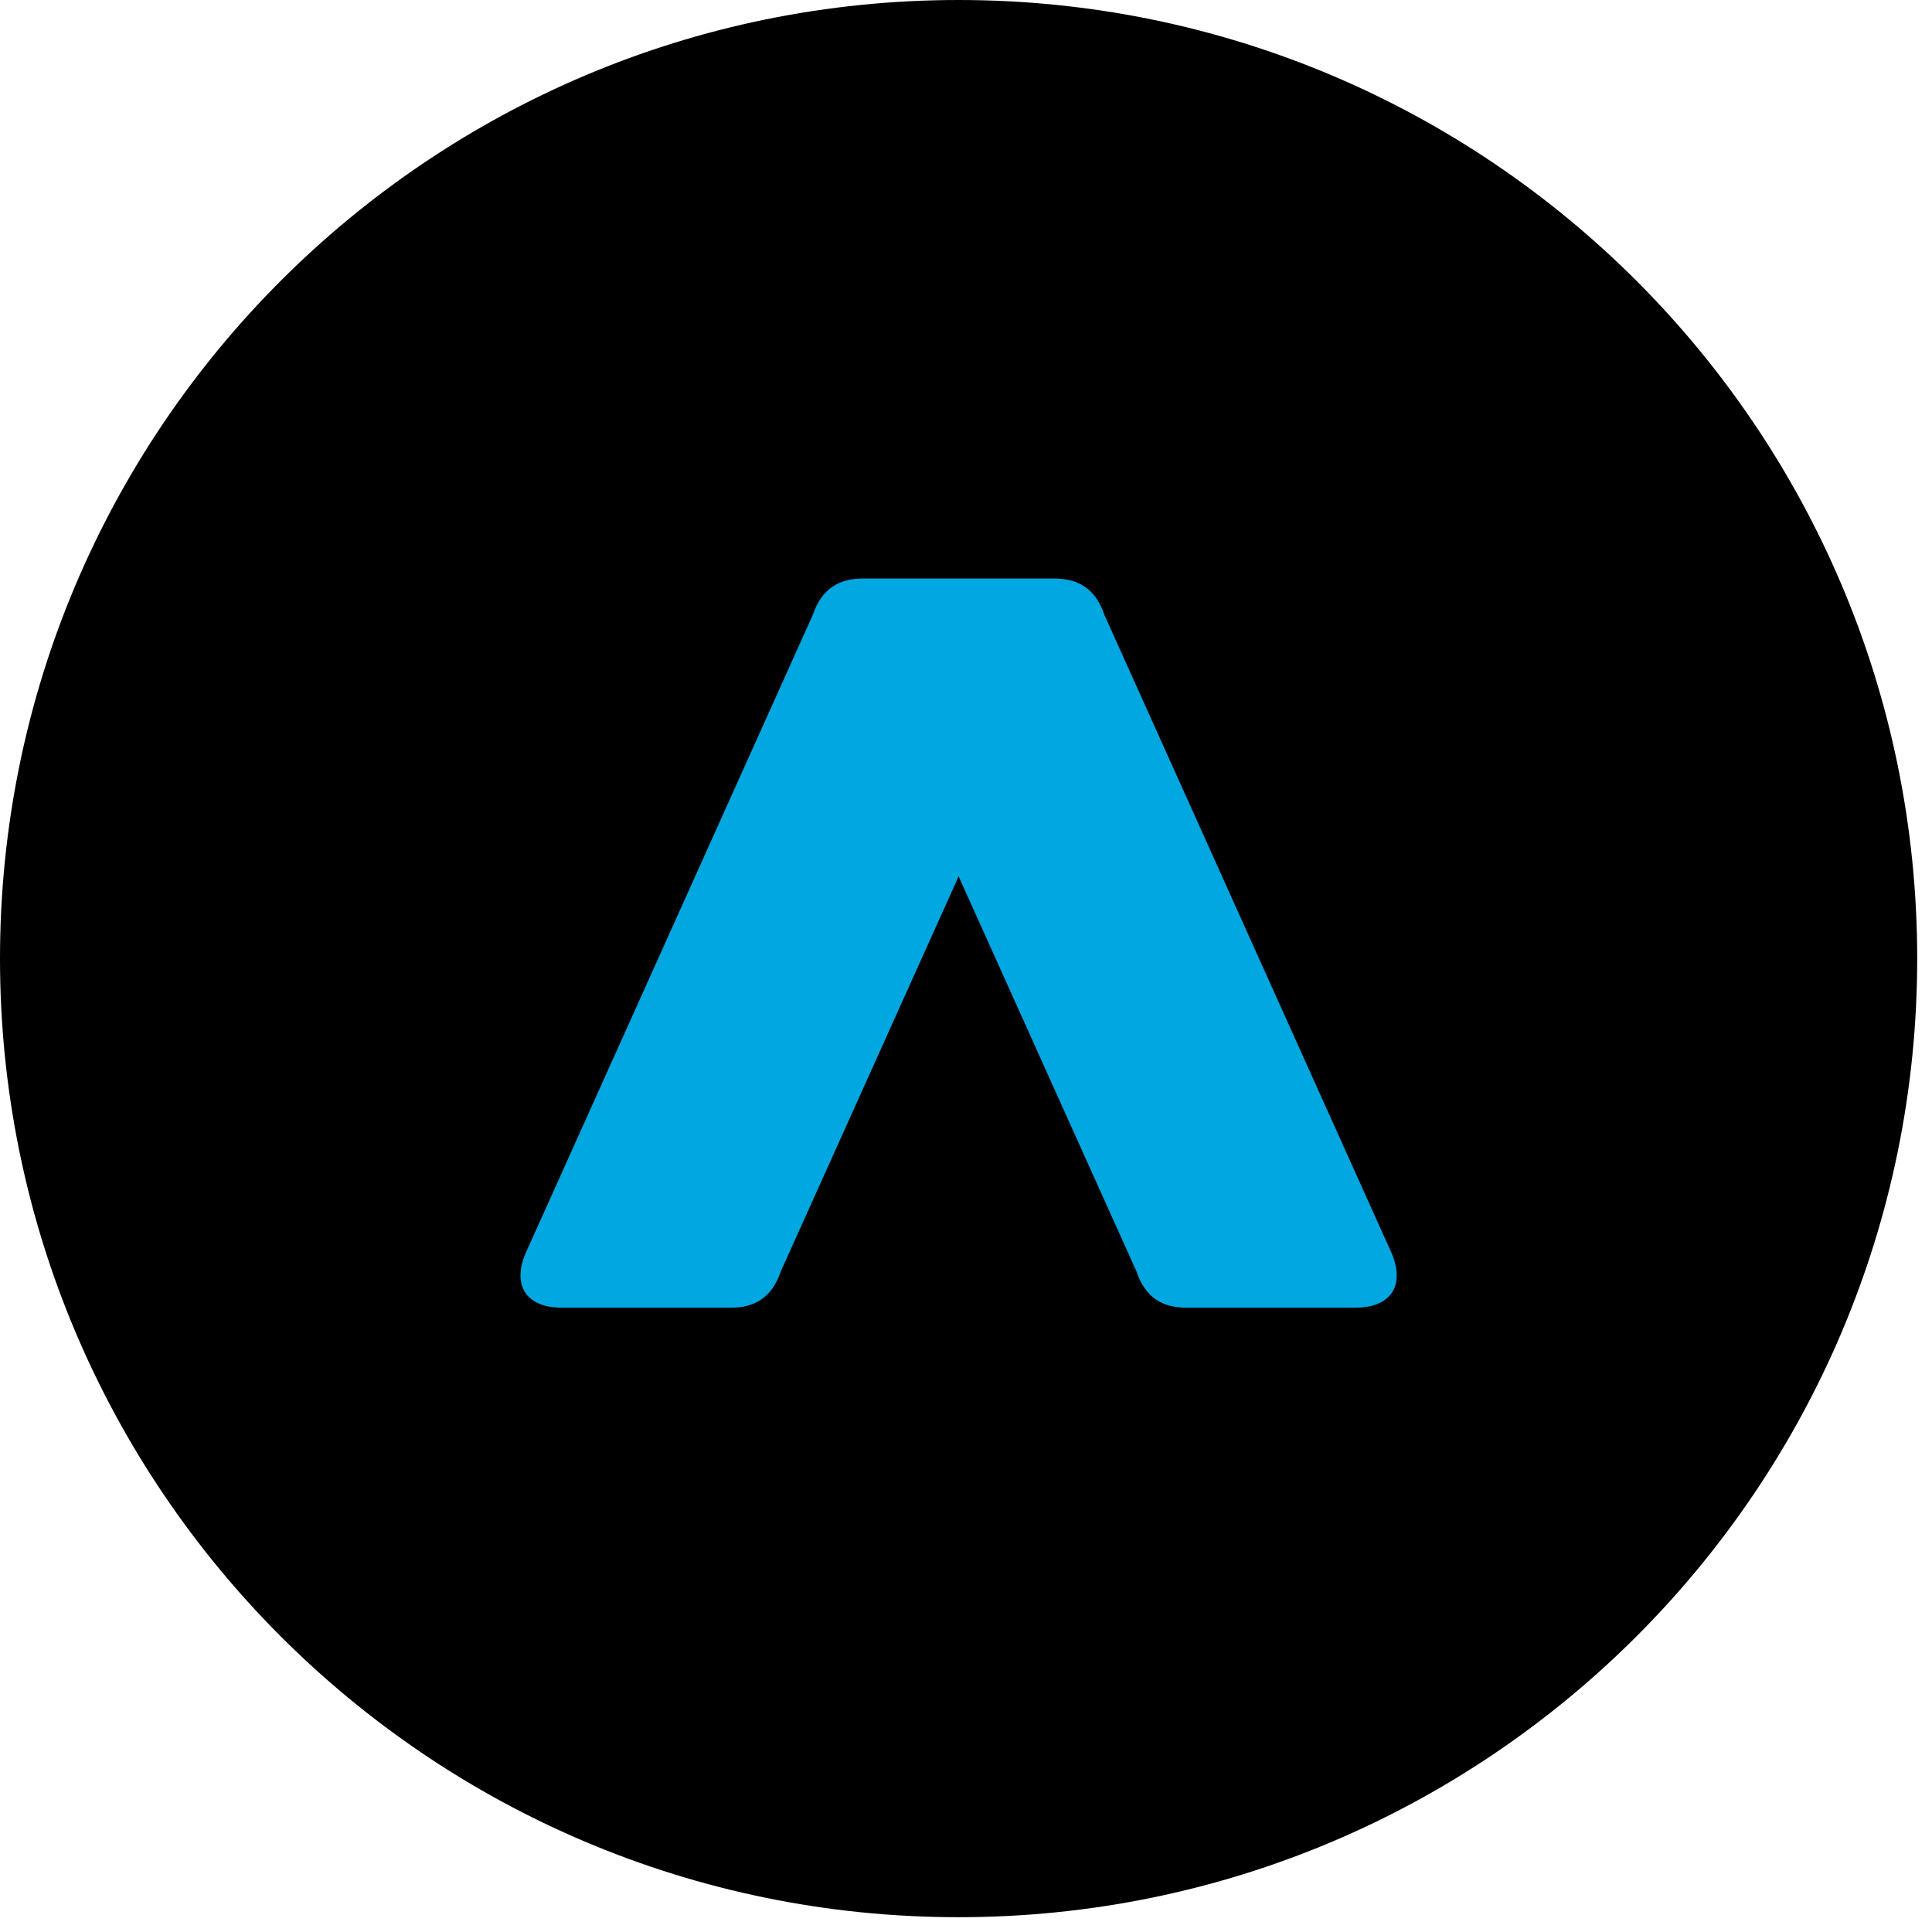
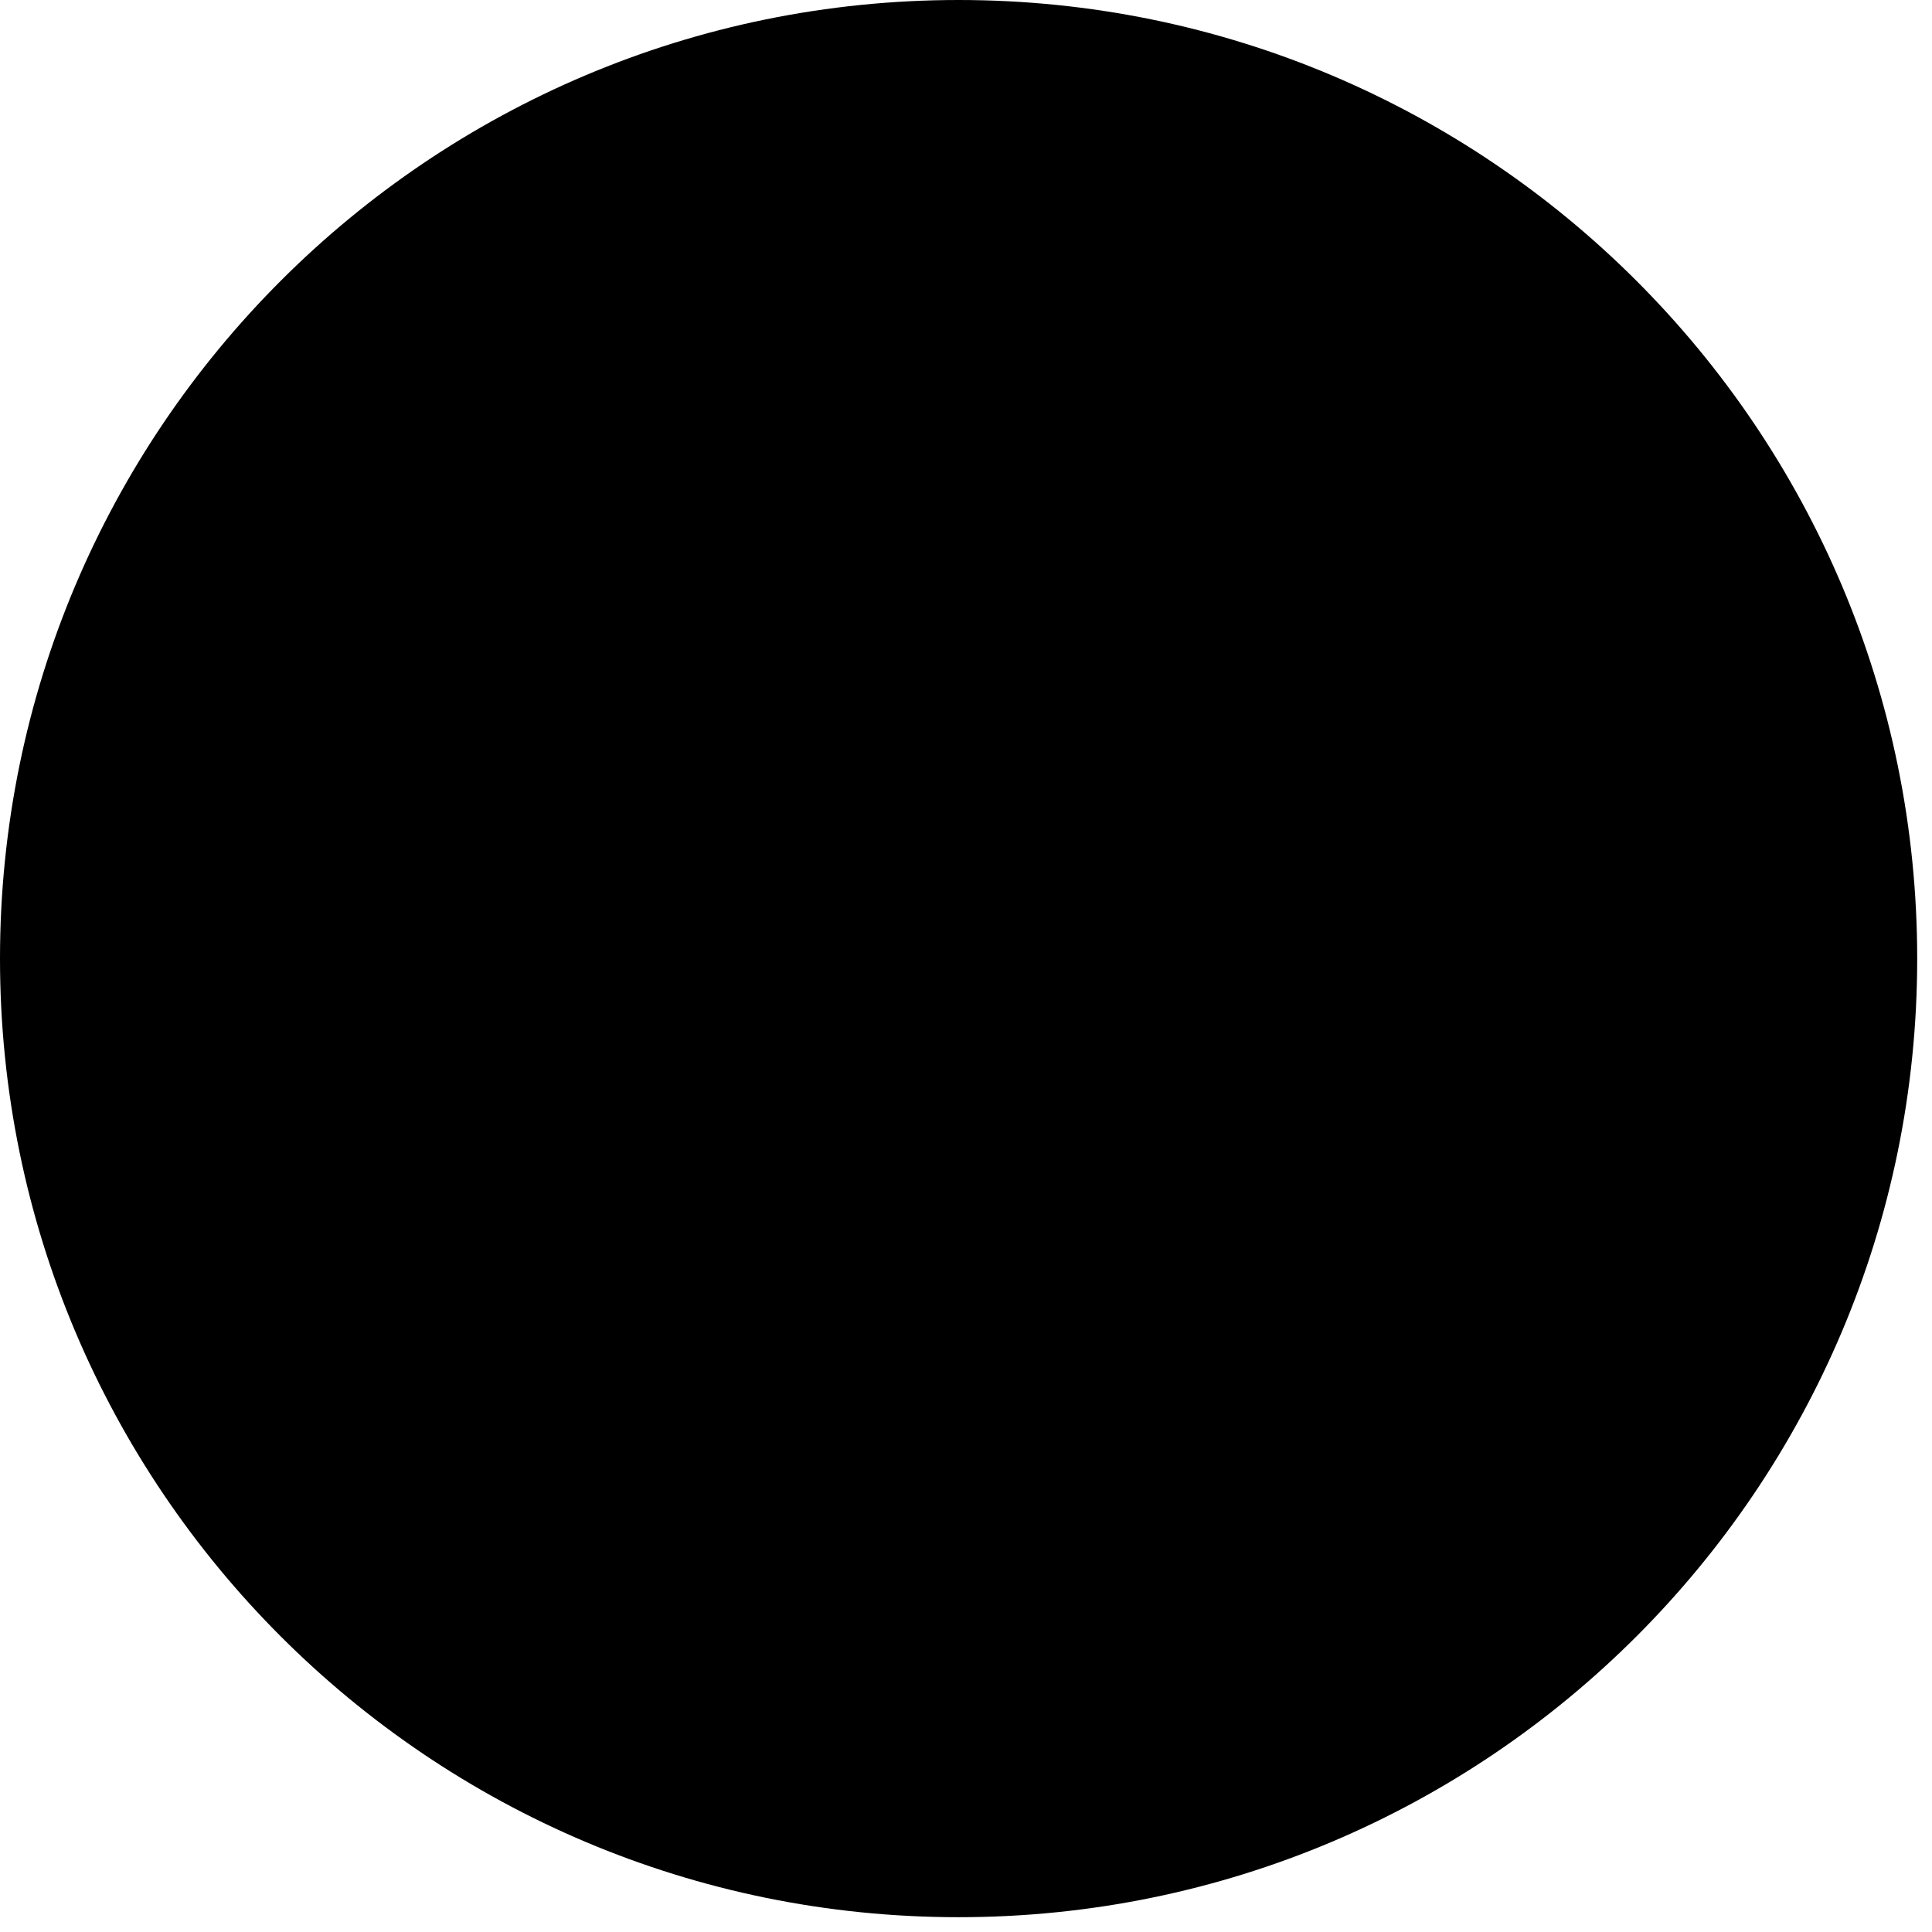
<svg xmlns="http://www.w3.org/2000/svg" viewBox="5.5 5.7 50.386 50.377" fill="none" style="max-height: 500px" width="50.386" height="50.377">
  <path fill="black" d="M55.5 30.7C55.5 44.507 44.307 55.7 30.5 55.7C16.693 55.7 5.5 44.507 5.5 30.7C5.5 16.893 16.693 5.7 30.5 5.7C44.307 5.7 55.5 16.893 55.5 30.7Z" />
-   <path fill="#00A7E1" d="M30.501 28.555L35.136 38.852C35.374 39.566 35.847 39.805 36.443 39.805H40.84C41.791 39.805 42.146 39.211 41.791 38.378L34.303 21.738C34.066 21.027 33.589 20.788 32.996 20.788H28.006C27.41 20.788 26.936 21.027 26.697 21.738L19.21 38.378C18.853 39.211 19.21 39.805 20.16 39.805H24.557C25.152 39.805 25.627 39.566 25.865 38.852L30.501 28.555Z" />
-   <path fill="black" d="M69.831 37.444H78.262C78.756 37.444 78.988 37.619 78.988 38.142V39.974C78.988 40.497 78.756 40.7 78.262 40.7H66.634C66.111 40.7 65.878 40.497 65.878 39.974V34.625C65.878 32.997 66.895 32.444 67.855 32.037L73.814 29.537C74.337 29.334 74.977 28.927 74.977 27.851V26.078C74.977 24.625 74.046 23.898 72.128 23.898C70.238 23.898 69.308 24.625 69.308 26.078V27.212C69.308 27.735 69.134 27.939 68.639 27.939H66.227C65.704 27.939 65.5 27.735 65.5 27.212V25.439C65.5 22.997 67.07 20.7 72.128 20.7C77.186 20.7 78.872 22.997 78.872 25.439V27.735C78.872 30.555 77.302 31.66 76.111 32.154L71.198 34.189C70.355 34.537 69.831 34.828 69.831 35.816V37.444Z" />
+   <path fill="black" d="M69.831 37.444H78.262C78.756 37.444 78.988 37.619 78.988 38.142C78.988 40.497 78.756 40.7 78.262 40.7H66.634C66.111 40.7 65.878 40.497 65.878 39.974V34.625C65.878 32.997 66.895 32.444 67.855 32.037L73.814 29.537C74.337 29.334 74.977 28.927 74.977 27.851V26.078C74.977 24.625 74.046 23.898 72.128 23.898C70.238 23.898 69.308 24.625 69.308 26.078V27.212C69.308 27.735 69.134 27.939 68.639 27.939H66.227C65.704 27.939 65.5 27.735 65.5 27.212V25.439C65.5 22.997 67.07 20.7 72.128 20.7C77.186 20.7 78.872 22.997 78.872 25.439V27.735C78.872 30.555 77.302 31.66 76.111 32.154L71.198 34.189C70.355 34.537 69.831 34.828 69.831 35.816V37.444Z" />
  <path fill="black" d="M82.986 22.037L90.137 20.729C90.457 20.671 90.835 20.758 90.835 21.427V37.444H94.643C95.166 37.444 95.37 37.619 95.37 38.142V39.974C95.37 40.497 95.166 40.7 94.643 40.7H82.957C82.463 40.7 82.23 40.497 82.23 39.974V38.142C82.23 37.619 82.463 37.444 82.957 37.444H86.911V24.654L82.986 25.351C82.521 25.439 82.23 25.235 82.23 24.741V22.822C82.23 22.328 82.521 22.125 82.986 22.037Z" />
  <path fill="black" d="M102.478 37.444H110.908C111.403 37.444 111.635 37.619 111.635 38.142V39.974C111.635 40.497 111.403 40.7 110.908 40.7H99.28C98.757 40.7 98.525 40.497 98.525 39.974V34.625C98.525 32.997 99.542 32.444 100.501 32.037L106.461 29.537C106.984 29.334 107.623 28.927 107.623 27.851V26.078C107.623 24.625 106.693 23.898 104.775 23.898C102.885 23.898 101.955 24.625 101.955 26.078V27.212C101.955 27.735 101.78 27.939 101.286 27.939H98.874C98.35 27.939 98.147 27.735 98.147 27.212V25.439C98.147 22.997 99.716 20.7 104.775 20.7C109.833 20.7 111.519 22.997 111.519 25.439V27.735C111.519 30.555 109.949 31.66 108.757 32.154L103.844 34.189C103.001 34.537 102.478 34.828 102.478 35.816V37.444Z" />
  <path fill="#00A7E1" d="M124.424 21.456V39.712C124.424 40.235 124.25 40.468 123.727 40.468H121.198C120.674 40.468 120.5 40.235 120.5 39.712V21.456C120.5 20.933 120.674 20.7 121.198 20.7H123.727C124.25 20.7 124.424 20.933 124.424 21.456Z" />
  <path fill="#00A7E1" d="M128.884 25.991H131.123C131.646 25.991 131.791 26.194 131.82 26.689L131.878 27.386C132.692 26.718 134.175 25.758 136.529 25.758C139.204 25.758 140.745 27.386 140.745 29.654V39.712C140.745 40.235 140.541 40.468 140.018 40.468H137.663C137.14 40.468 136.907 40.235 136.907 39.712V30.613C136.907 29.567 136.588 29.072 135.338 29.072C133.884 29.072 132.576 29.915 131.966 30.38V39.712C131.966 40.235 131.791 40.468 131.297 40.468H128.884C128.361 40.468 128.157 40.235 128.157 39.712V26.689C128.157 26.194 128.361 25.991 128.884 25.991Z" />
-   <path fill="#00A7E1" d="M150.452 40.468H147.69C147.167 40.468 147.109 40.293 146.934 39.799L142.603 26.718C142.428 26.224 142.777 25.991 143.271 25.991H145.771C146.295 25.991 146.44 26.282 146.585 26.718L148.707 33.316C148.969 34.16 149.143 35.7 149.173 35.991C149.202 35.758 149.405 34.363 149.754 33.346L152.05 26.718C152.196 26.282 152.341 25.991 152.864 25.991H155.074C155.597 25.991 155.946 26.224 155.771 26.718L151.178 39.799C151.004 40.293 150.946 40.468 150.452 40.468Z" />
  <path fill="#00A7E1" d="M169.136 30.032V33.404C169.136 33.869 168.962 34.072 168.497 34.072H161.055V36.224C161.055 37.241 161.607 37.822 163.322 37.822C165.037 37.822 165.59 37.241 165.59 36.224V36.078C165.59 35.584 165.793 35.351 166.316 35.351H168.351C168.846 35.351 169.078 35.584 169.078 36.078V36.398C169.078 39.014 167.566 40.7 163.293 40.7C159.02 40.7 157.334 39.014 157.334 36.398V30.032C157.334 27.444 159.049 25.758 163.322 25.758C167.566 25.758 169.136 27.444 169.136 30.032ZM161.055 30.235V31.514H165.59V30.235C165.59 29.218 164.95 28.636 163.322 28.636C161.665 28.636 161.055 29.218 161.055 30.235Z" />
-   <path fill="#00A7E1" d="M179.544 30.177V29.625C179.544 28.724 178.672 28.433 177.422 28.433C176.172 28.433 175.329 28.724 175.329 29.625V29.944C175.329 30.526 175.823 30.817 176.23 30.962L180.416 32.444C182.218 33.084 183.207 34.072 183.207 35.468V36.95C183.207 38.811 181.55 40.7 177.335 40.7C173.119 40.7 171.521 38.811 171.521 36.95V36.282C171.521 35.816 171.695 35.613 172.189 35.613H174.34C174.835 35.613 175.009 35.816 175.009 36.282V36.776C175.009 37.677 176.026 37.997 177.335 37.997C178.643 37.997 179.689 37.677 179.689 36.776V36.282C179.689 35.787 179.311 35.526 178.381 35.177L174.166 33.636C173.09 33.229 171.869 32.008 171.869 30.555V29.625C171.869 27.764 173.236 25.758 177.451 25.758C181.637 25.758 183.003 27.764 183.003 29.625V30.177C183.003 30.671 182.858 30.846 182.335 30.846H180.183C179.718 30.846 179.544 30.671 179.544 30.177Z" />
  <path fill="#00A7E1" d="M190.523 26.049H193.168C193.662 26.049 193.895 26.224 193.895 26.718V28.346C193.895 28.869 193.662 29.072 193.168 29.072H190.523V35.758C190.523 36.834 191.221 37.328 192.849 37.328H193.488C194.011 37.328 194.215 37.532 194.215 38.055V39.741C194.215 40.264 194.011 40.468 193.488 40.468H192.267C187.994 40.468 186.686 39.014 186.686 36.165V29.072H185.261C184.767 29.072 184.564 28.869 184.564 28.346V26.892C184.564 26.398 184.767 26.253 185.261 26.194L186.599 26.049H186.686V23.258C186.686 22.735 186.889 22.532 187.412 22.532H189.825C190.349 22.532 190.523 22.735 190.523 23.258V26.049Z" />
</svg>